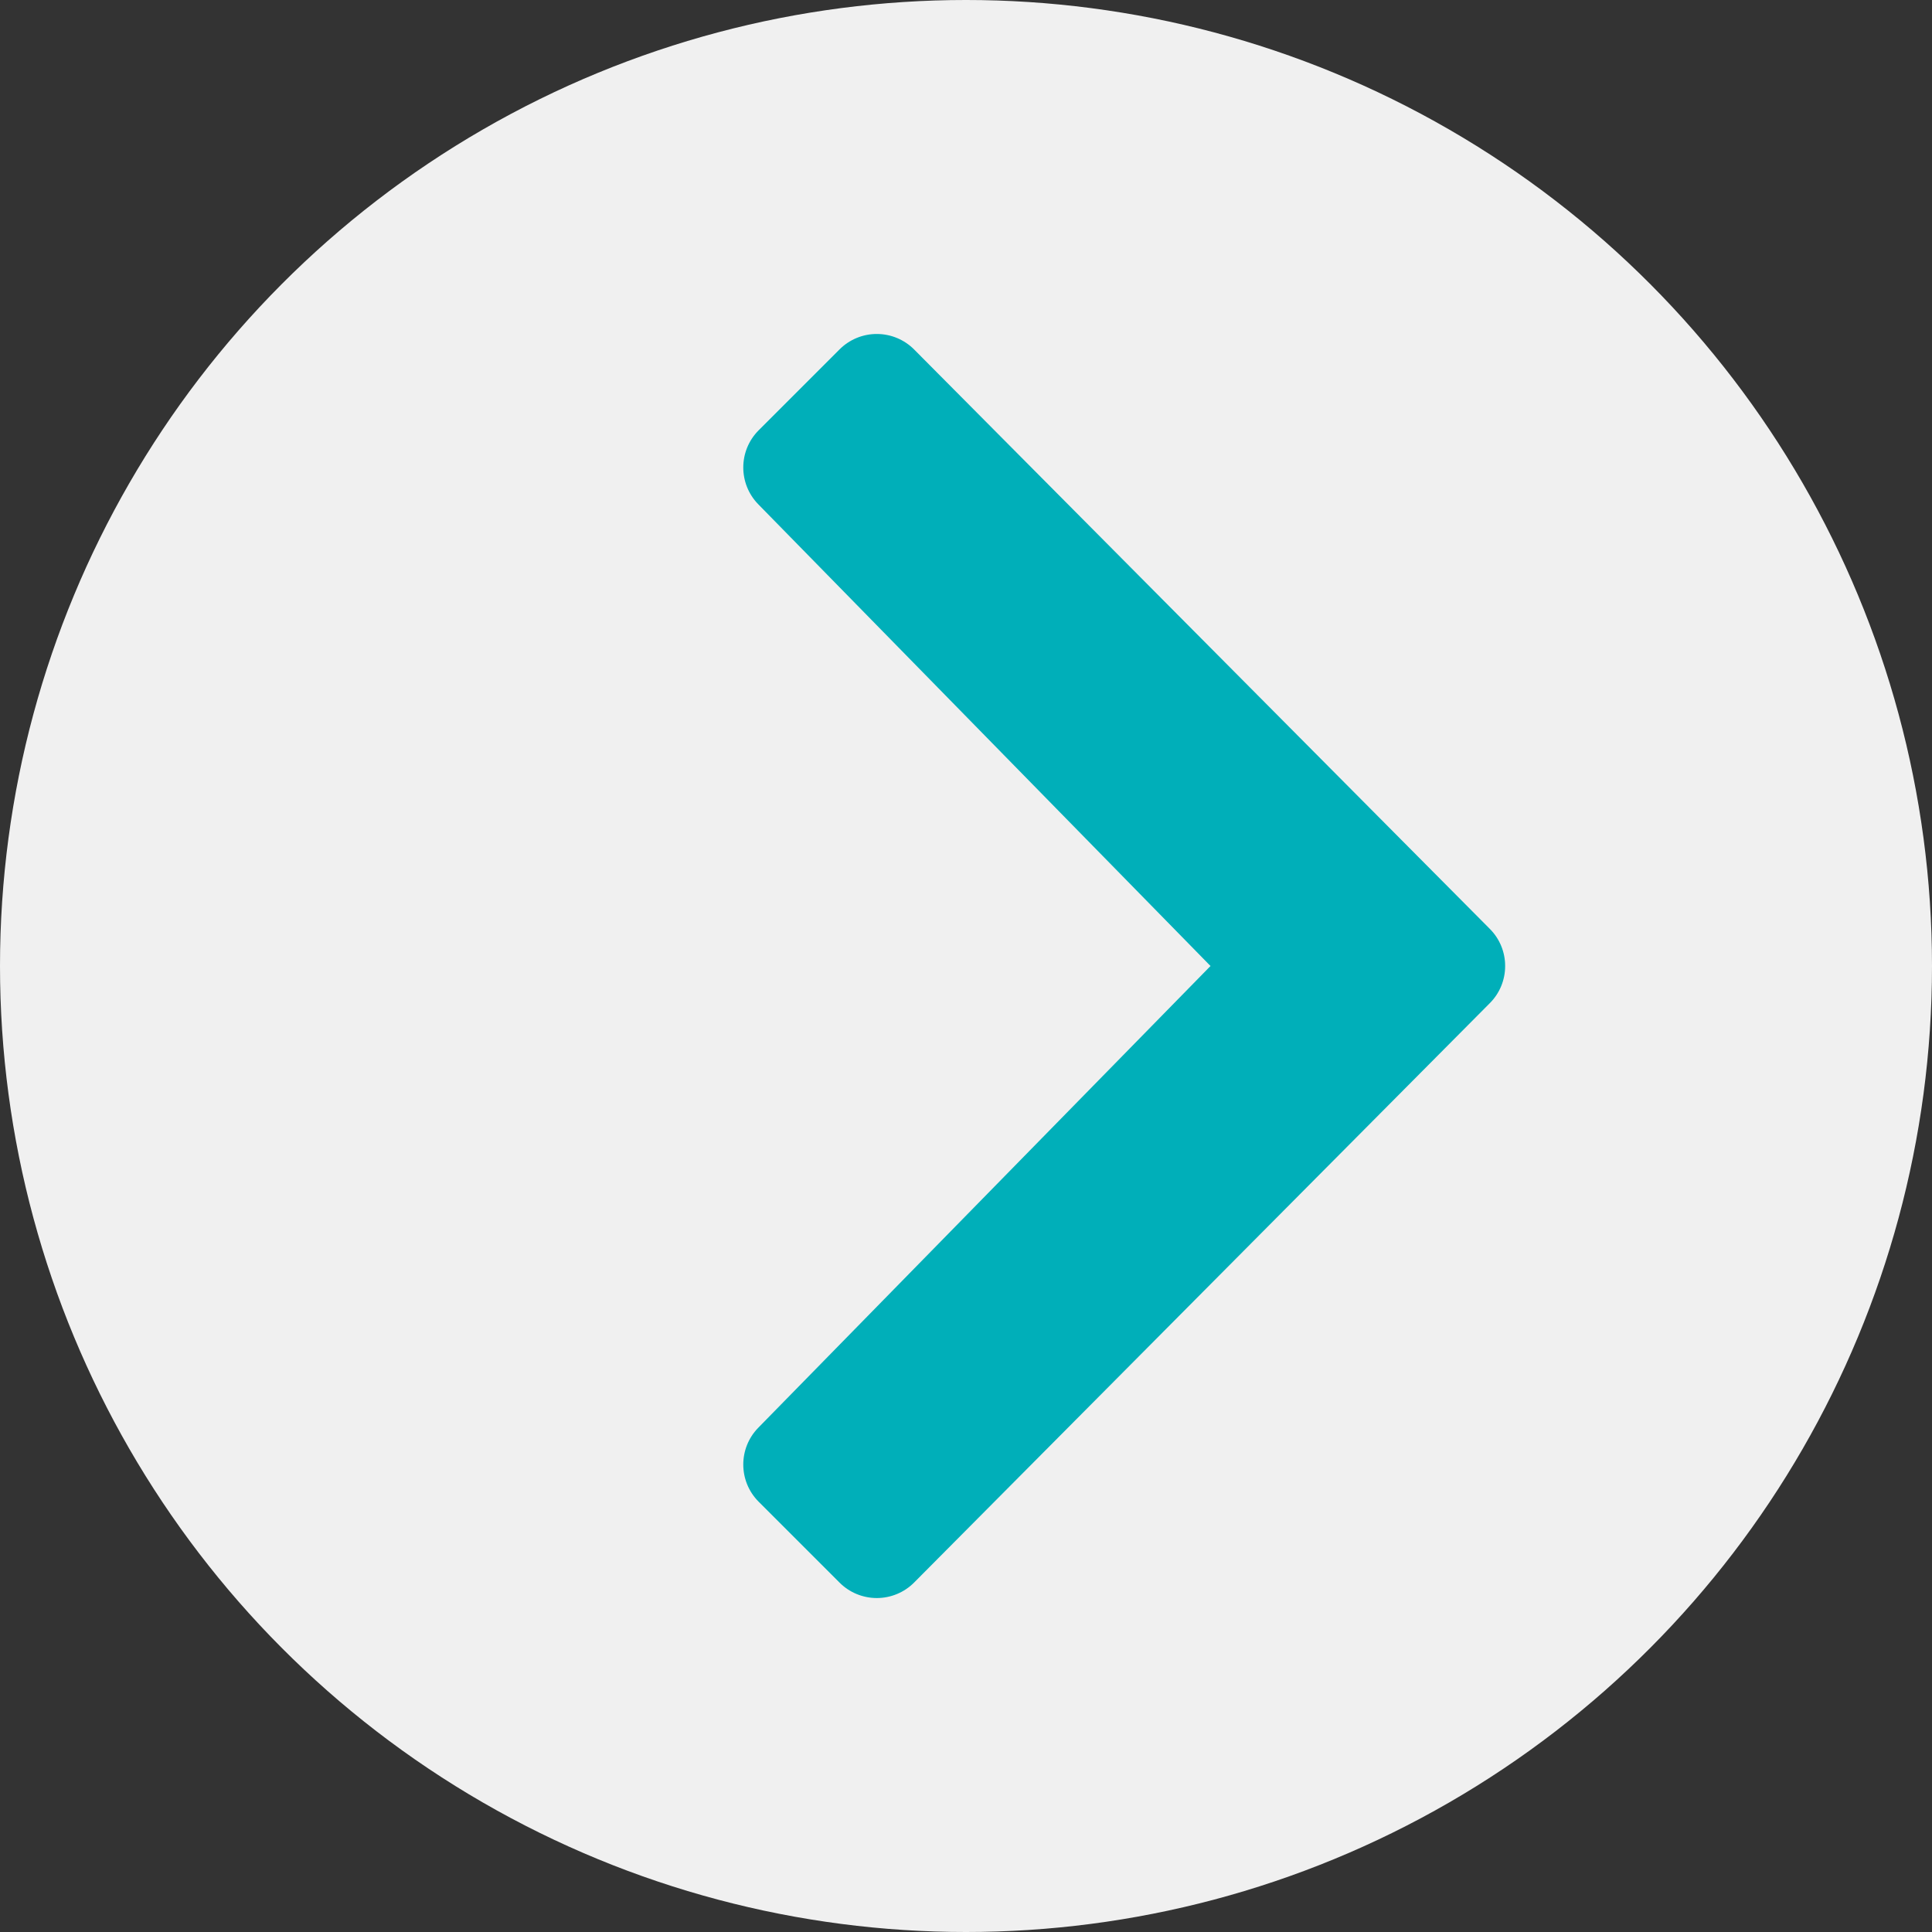
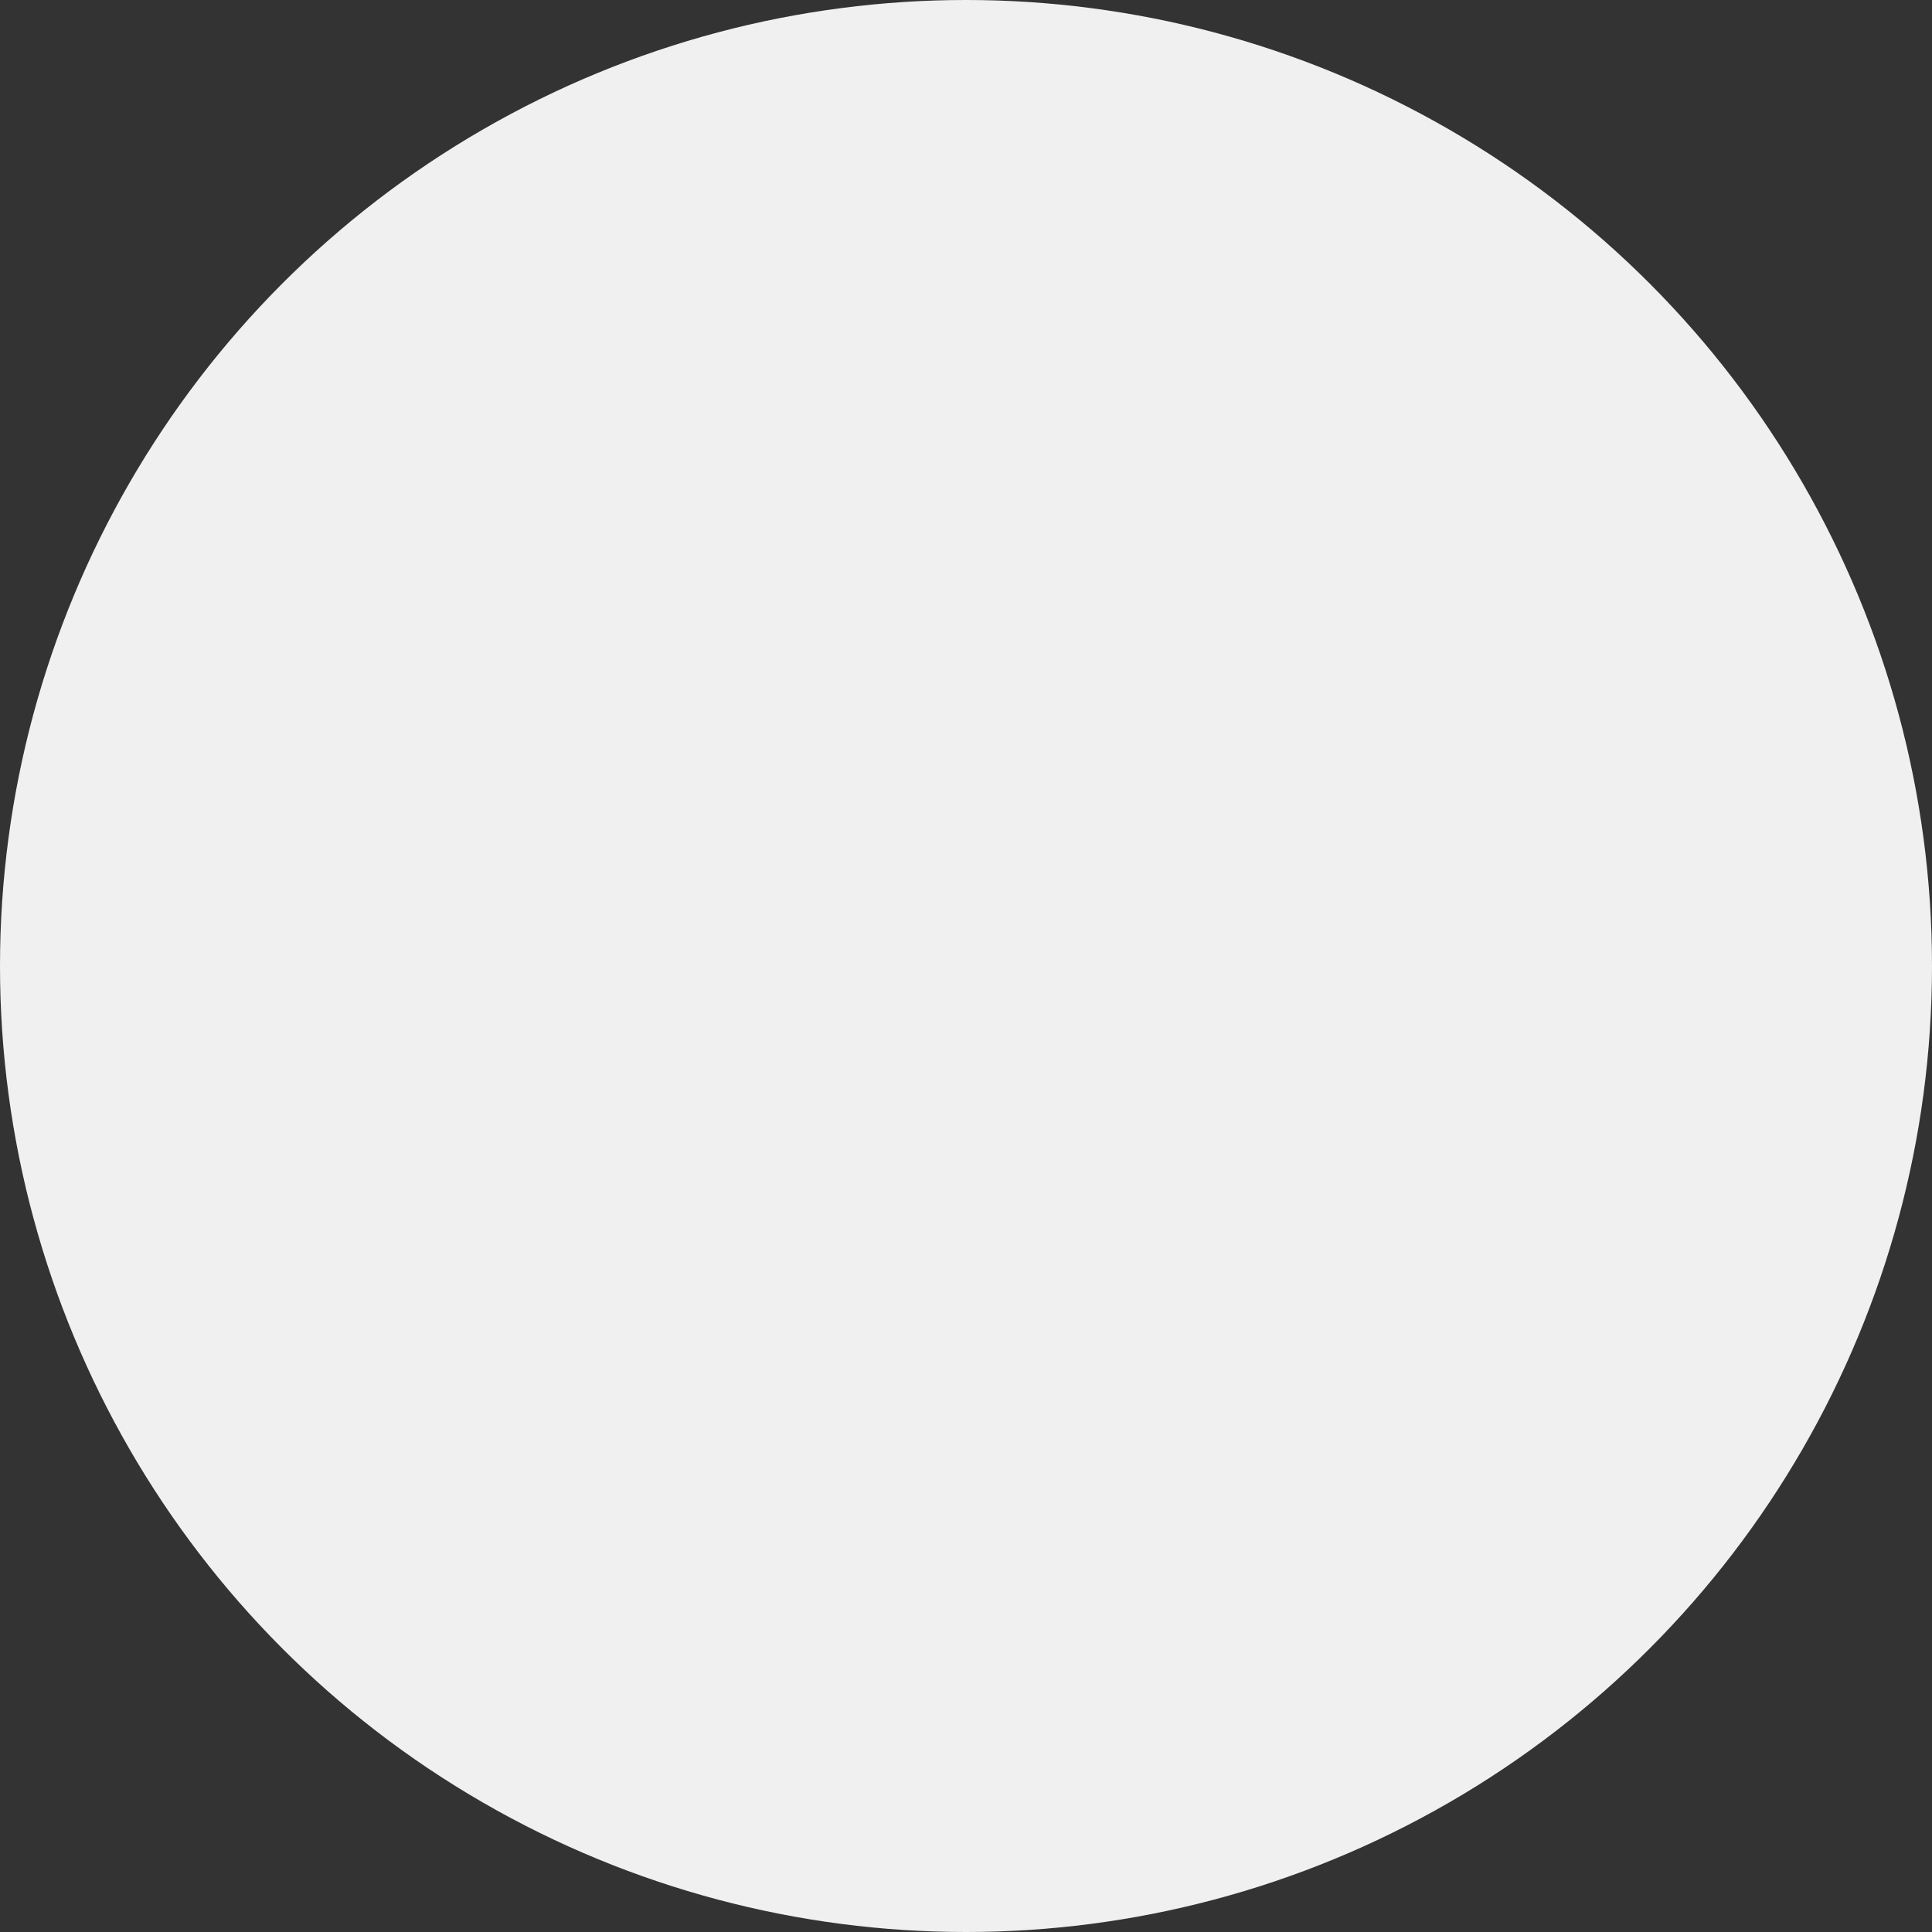
<svg xmlns="http://www.w3.org/2000/svg" style="isolation:isolate" viewBox="818.732 539 76.076 76.076" width="76.076pt" height="76.076pt">
  <rect x="818.732" y="539" width="76.076" height="76.076" fill="#333333" stroke="none" />
  <g>
    <circle vector-effect="non-scaling-stroke" cx="856.77" cy="577.038" r="38.038" fill="rgb(240,240,240)" />
-     <path d=" M 866.398 577.038 L 848.591 595.219 C 847.797 596.031 847.804 597.331 848.607 598.135 L 851.791 601.318 C 852.181 601.709 852.711 601.927 853.263 601.926 C 853.815 601.924 854.344 601.703 854.732 601.31 L 877.392 578.505 C 877.783 578.117 878.001 577.589 878 577.038 C 878.001 576.488 877.783 575.96 877.392 575.572 L 854.732 552.766 C 854.344 552.374 853.815 552.152 853.263 552.151 C 852.711 552.149 852.181 552.368 851.791 552.758 L 848.607 555.942 C 847.804 556.745 847.797 558.045 848.591 558.858 L 866.398 577.038 Z " fill="rgb(0,175,185)" />
  </g>
</svg>